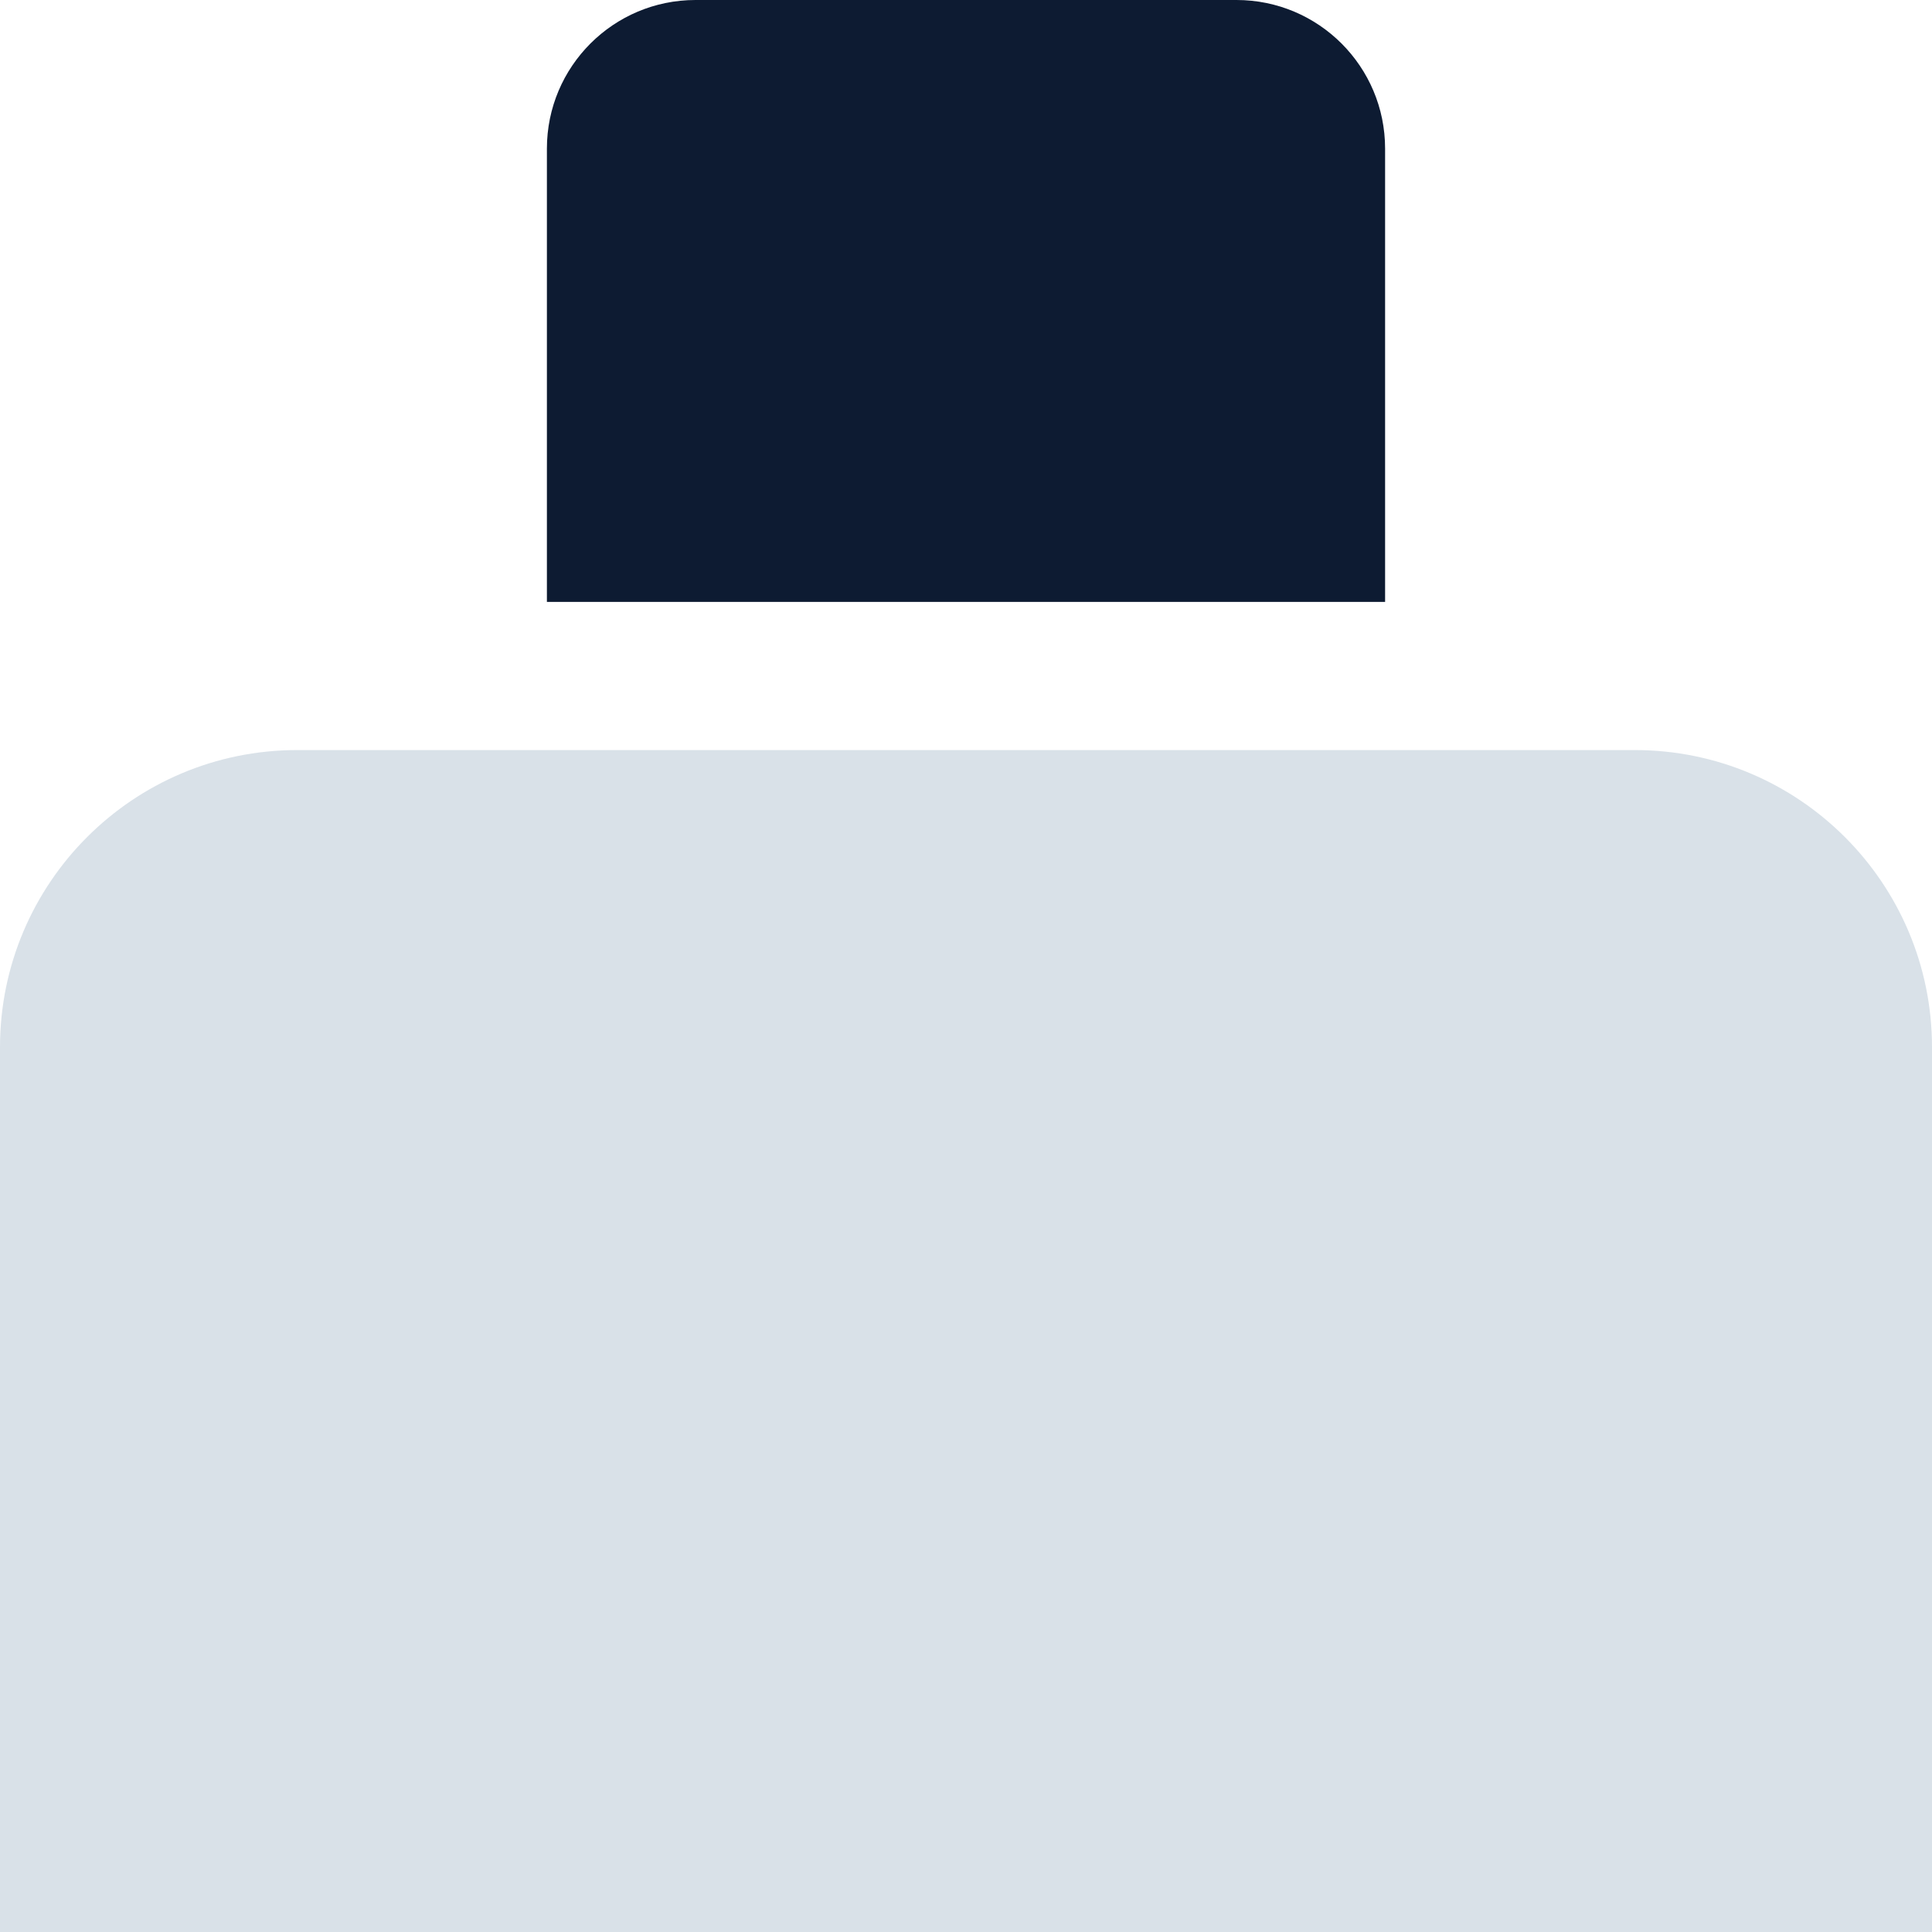
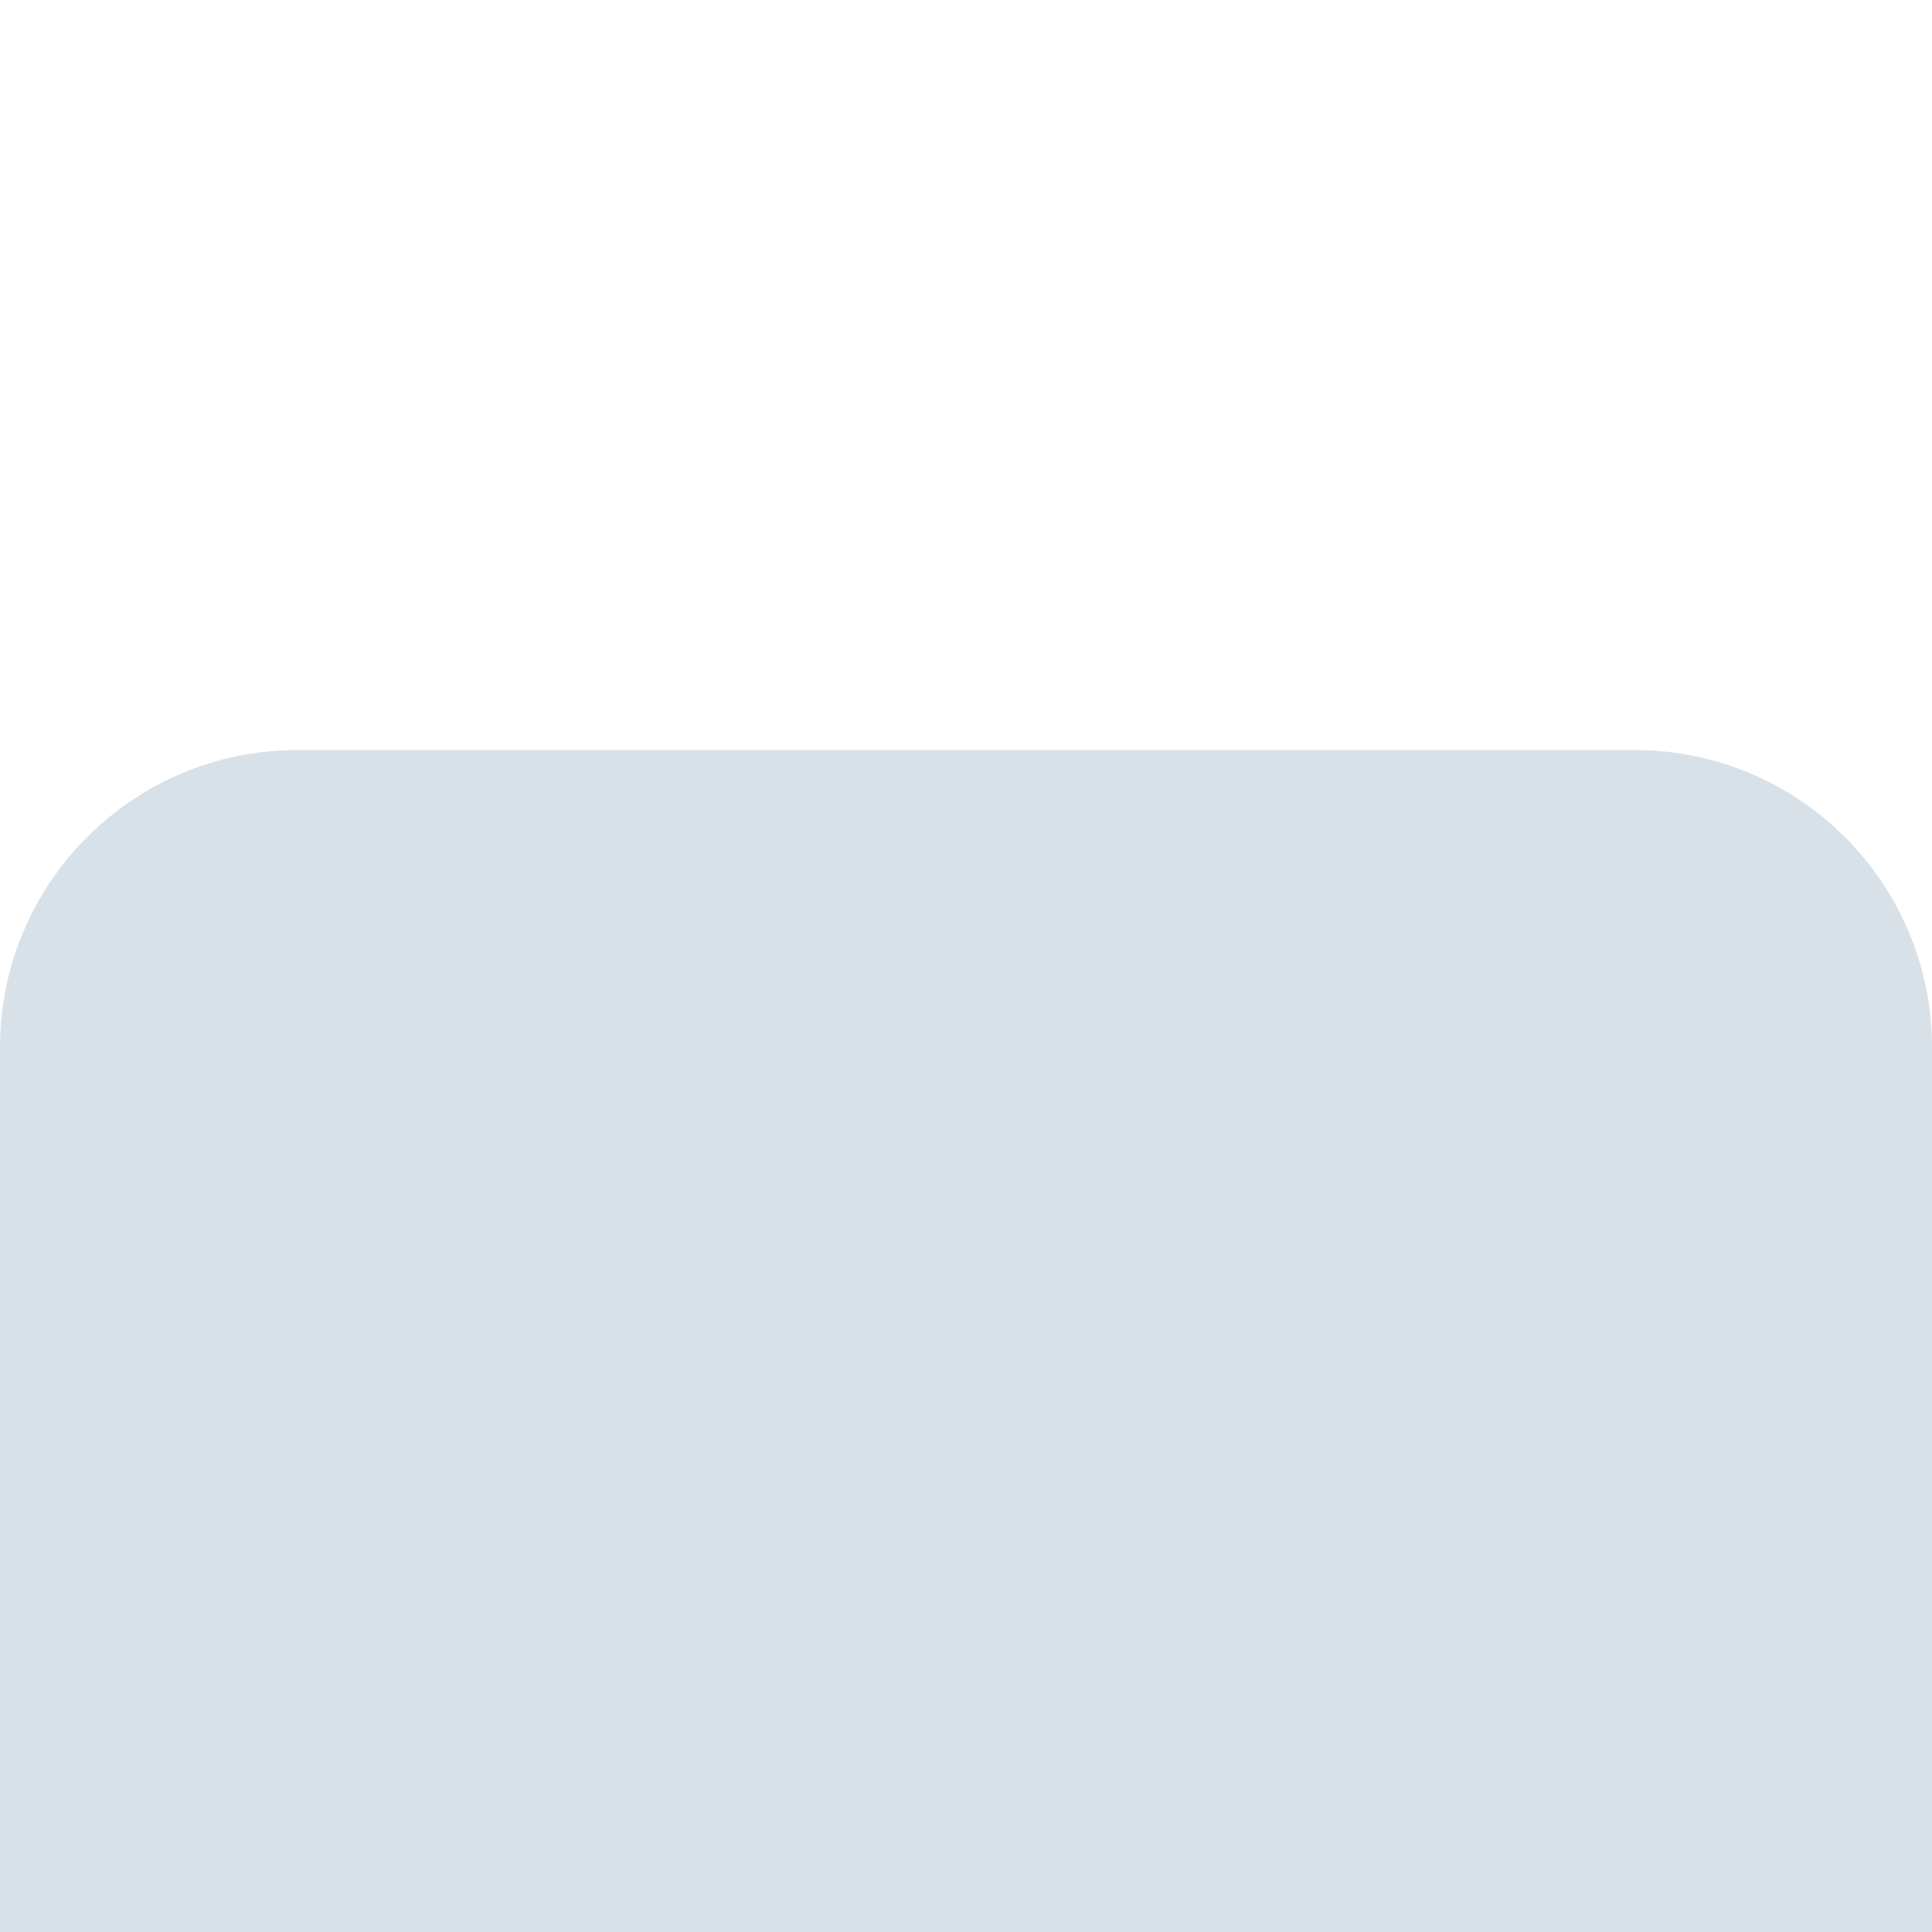
<svg xmlns="http://www.w3.org/2000/svg" width="26" height="26" viewBox="0 0 26 26" fill="none">
  <path d="M0 14.094C0 11.885 1.791 10.094 4 10.094H22C24.209 10.094 26 11.885 26 14.094V26H0V14.094Z" fill="#D9E1E8" />
-   <path d="M7.36 2C7.36 0.895 8.256 0 9.36 0H16.64C17.744 0 18.64 0.895 18.64 2V8.1H7.36V2Z" fill="#0D1B32" />
</svg>